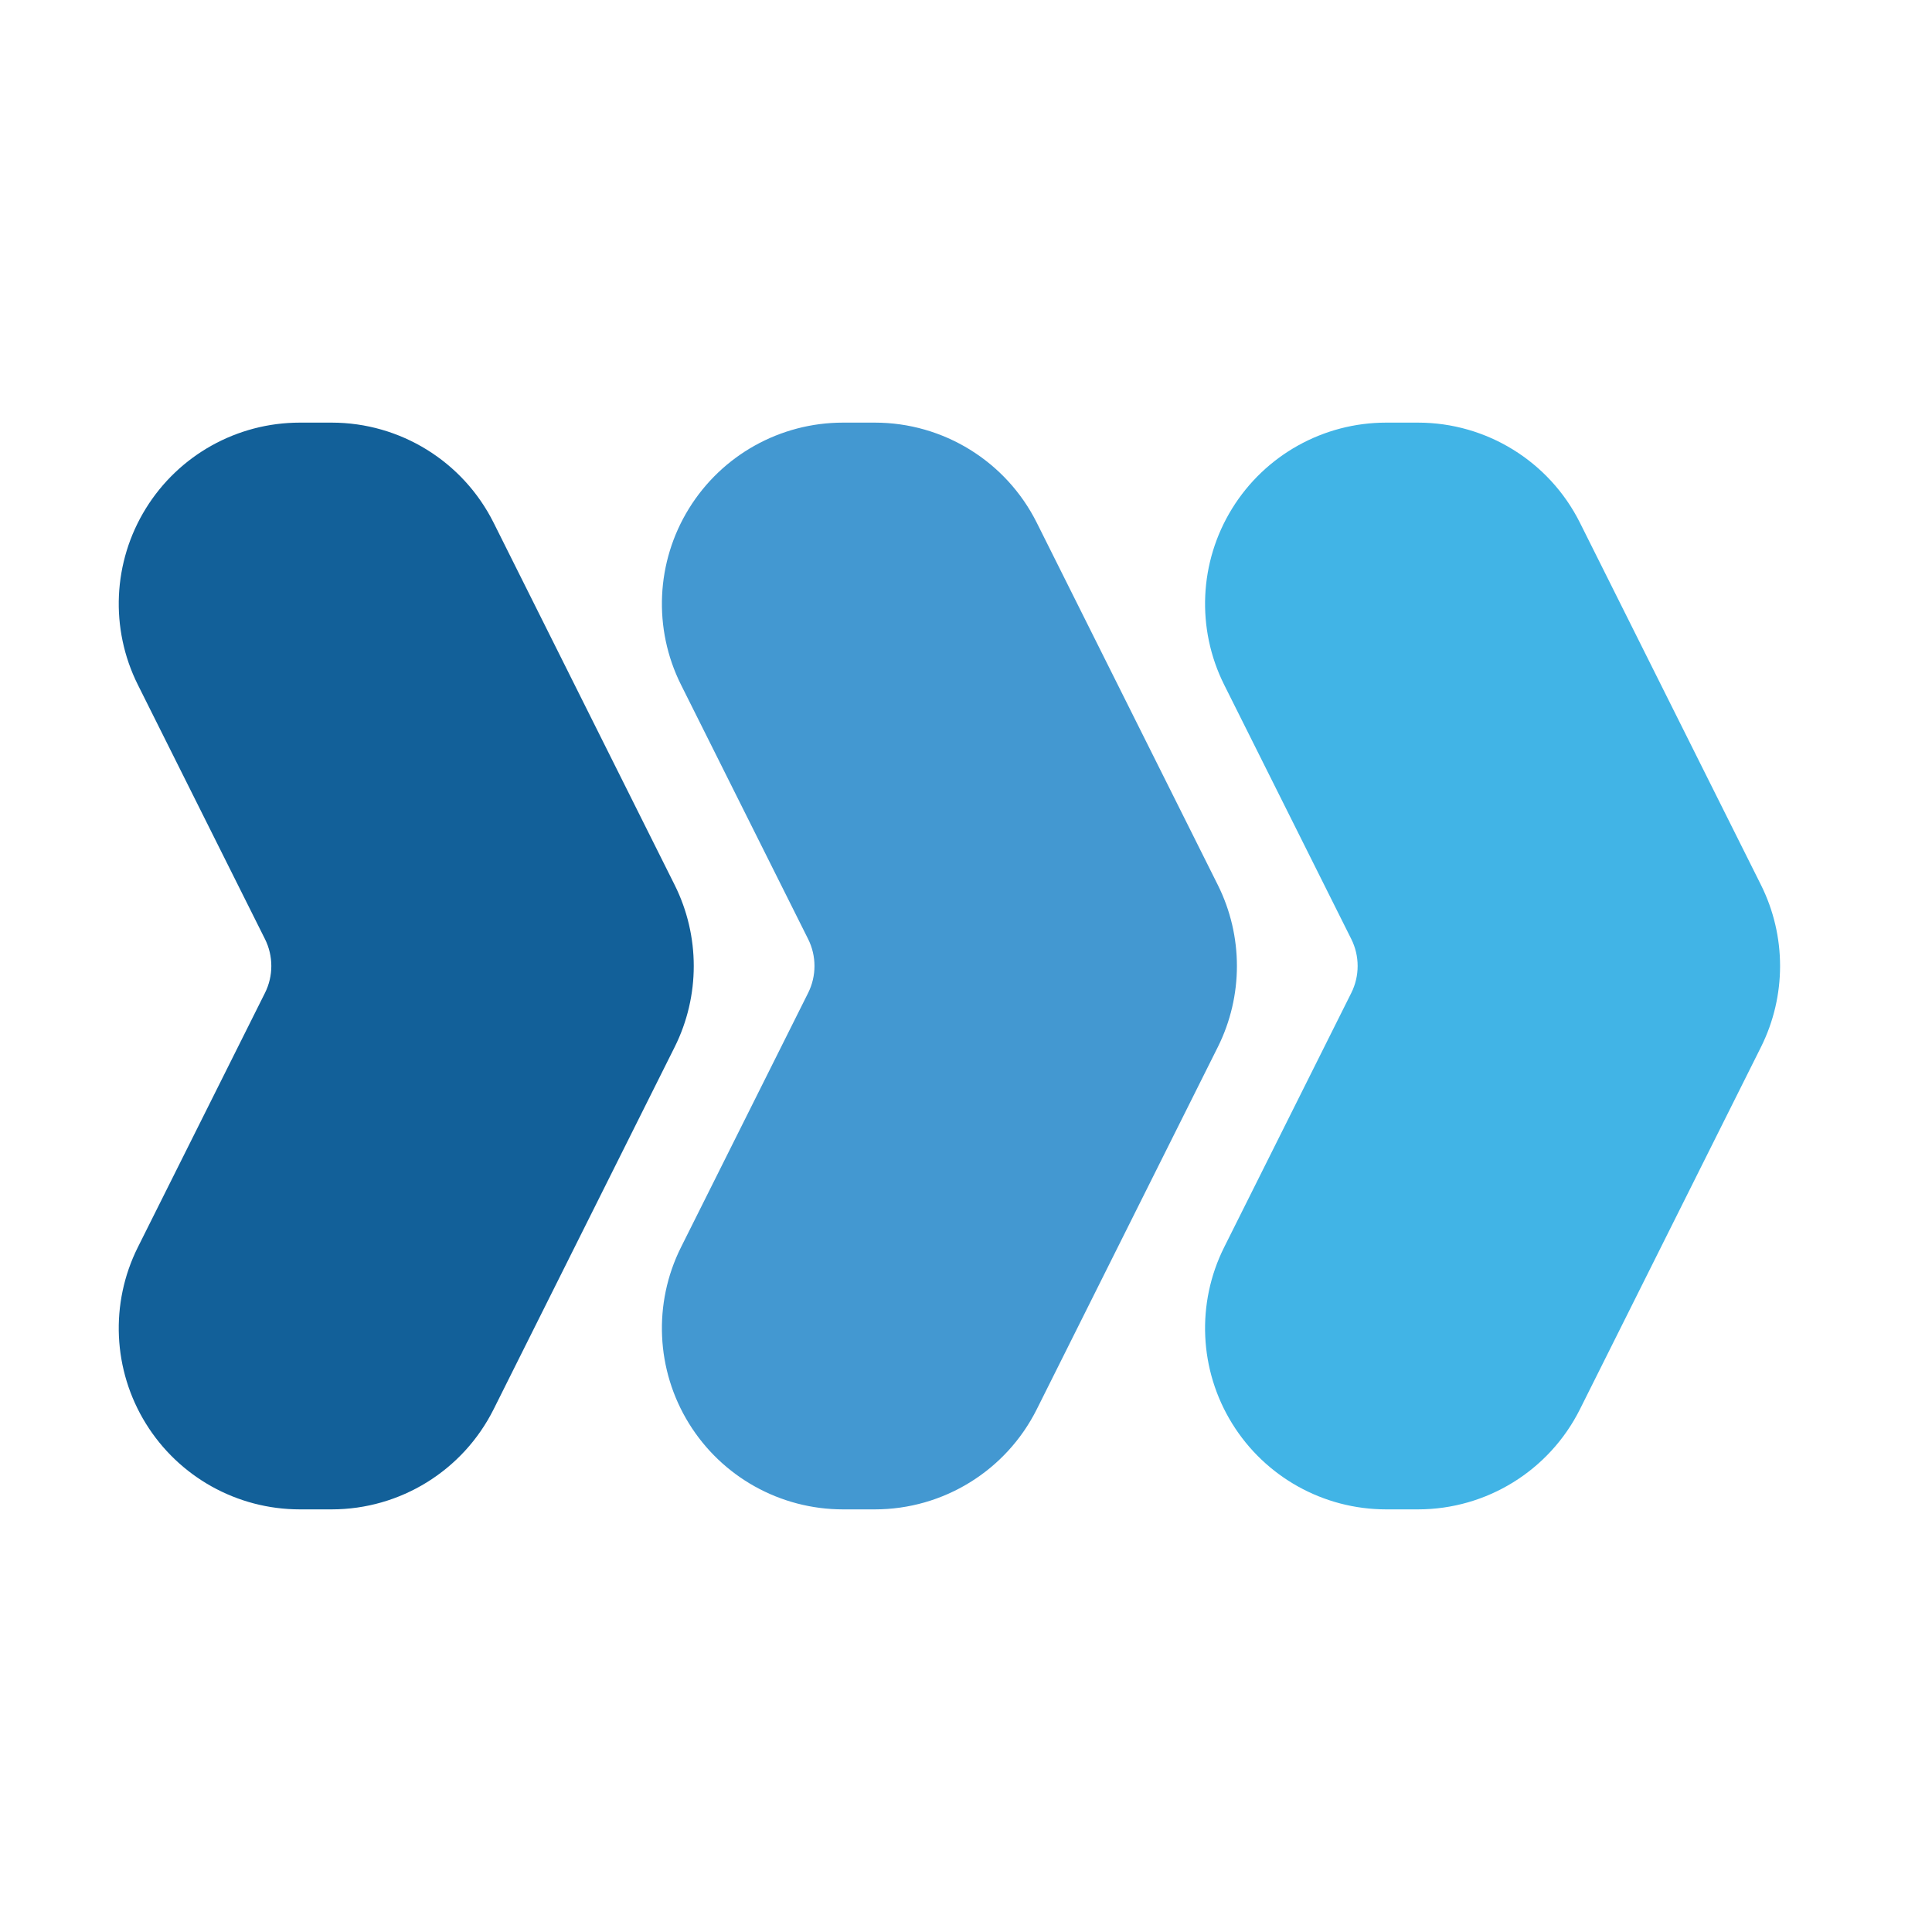
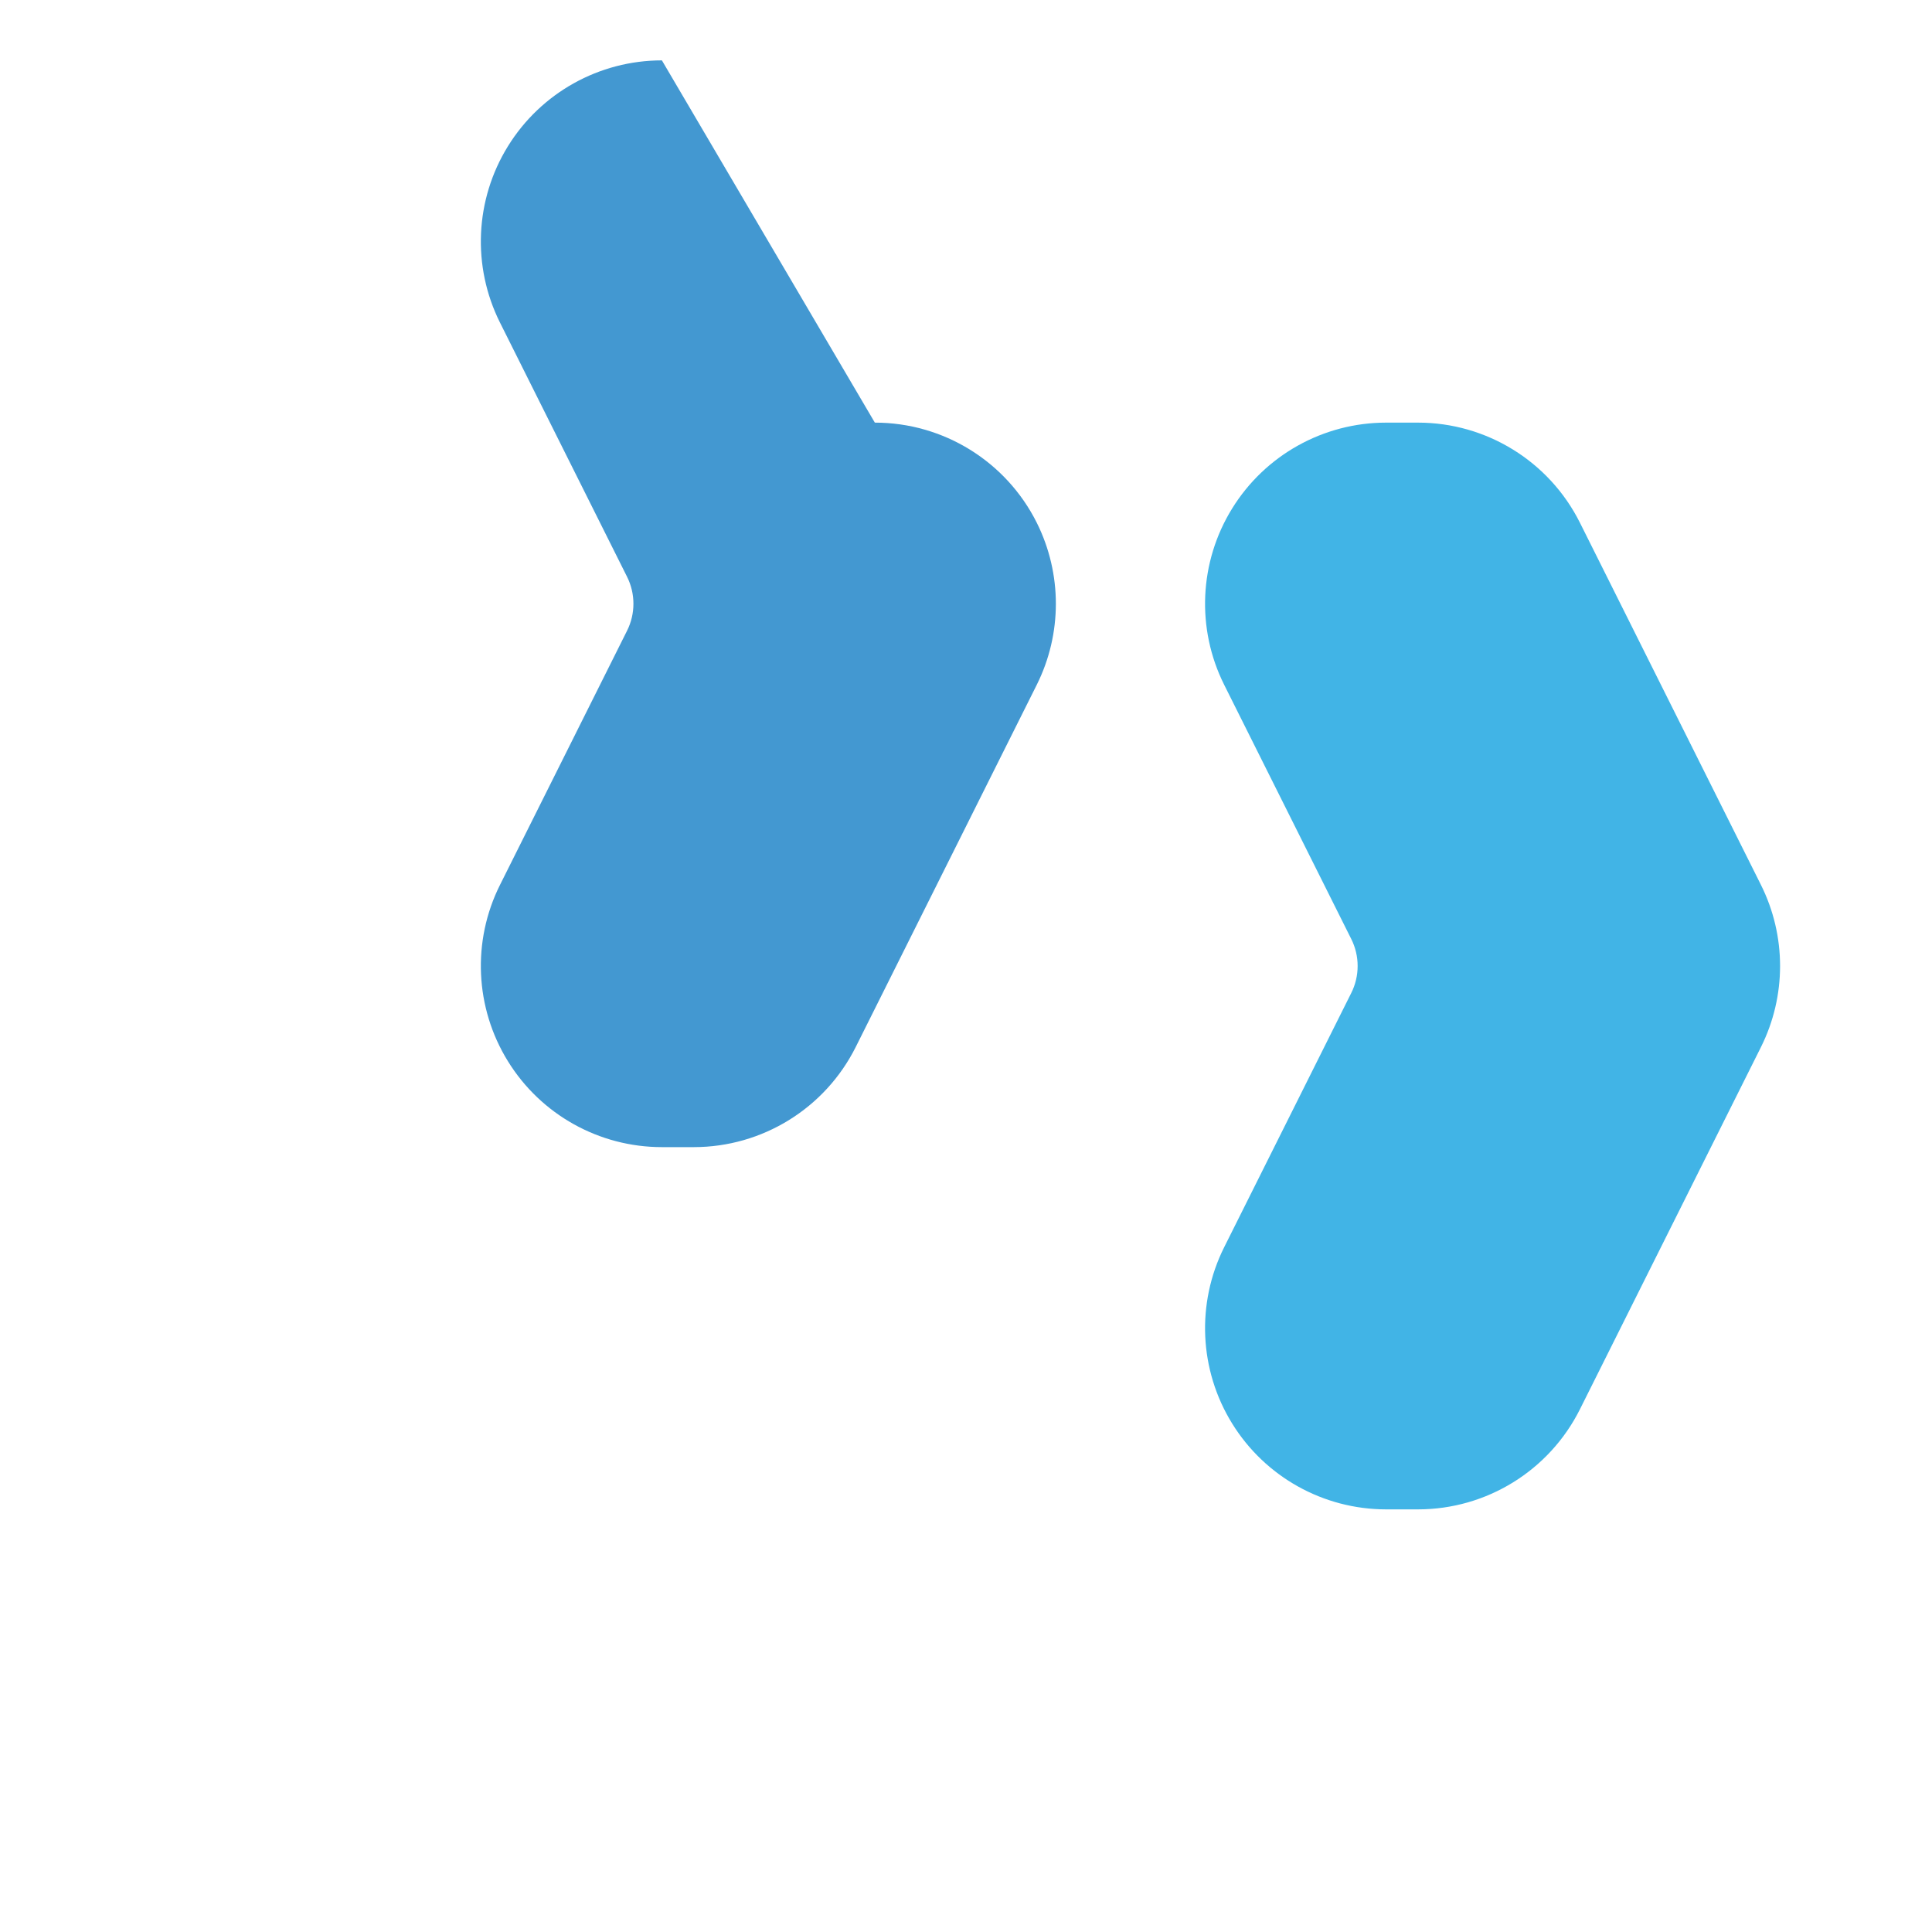
<svg xmlns="http://www.w3.org/2000/svg" clip-rule="evenodd" fill-rule="evenodd" stroke-linejoin="round" stroke-miterlimit="2" viewBox="0 0 32 32">
  <g transform="matrix(.833 0 0 1 -80.736 -192)">
    <g>
-       <path d="m103.517 199c1.363 0 2.61.642 3.22 1.658l3.6 6c.506.845.506 1.839 0 2.684l-3.6 6c-.61 1.016-1.857 1.658-3.22 1.658h-.634c-1.247 0-2.406-.538-3.062-1.423-.656-.884-.716-1.989-.158-2.919l2.527-4.211c.169-.281.169-.613 0-.894l-2.527-4.211c-.558-.93-.498-2.035.158-2.919.656-.885 1.815-1.423 3.062-1.423z" fill="#126099" />
-     </g>
+       </g>
    <g>
-       <path d="m114.317 199c1.363 0 2.61.642 3.22 1.658l3.6 6c.506.845.506 1.839 0 2.684l-3.6 6c-.61 1.016-1.857 1.658-3.22 1.658h-.634c-1.247 0-2.406-.538-3.062-1.423-.656-.884-.716-1.989-.158-2.919l2.527-4.211c.169-.281.169-.613 0-.894l-2.527-4.211c-.558-.93-.498-2.035.158-2.919.656-.885 1.815-1.423 3.062-1.423z" fill="#4398d1" />
+       <path d="m114.317 199c1.363 0 2.61.642 3.22 1.658c.506.845.506 1.839 0 2.684l-3.6 6c-.61 1.016-1.857 1.658-3.22 1.658h-.634c-1.247 0-2.406-.538-3.062-1.423-.656-.884-.716-1.989-.158-2.919l2.527-4.211c.169-.281.169-.613 0-.894l-2.527-4.211c-.558-.93-.498-2.035.158-2.919.656-.885 1.815-1.423 3.062-1.423z" fill="#4398d1" />
    </g>
    <g>
      <path d="m125.117 199c1.363 0 2.61.642 3.22 1.658l3.6 6c.506.845.506 1.839 0 2.684l-3.6 6c-.61 1.016-1.857 1.658-3.22 1.658h-.634c-1.247 0-2.406-.538-3.062-1.423-.656-.884-.716-1.989-.158-2.919l2.527-4.211c.169-.281.169-.613 0-.894l-2.527-4.211c-.558-.93-.498-2.035.158-2.919.656-.885 1.815-1.423 3.062-1.423z" fill="#41b4e6" />
    </g>
  </g>
</svg>